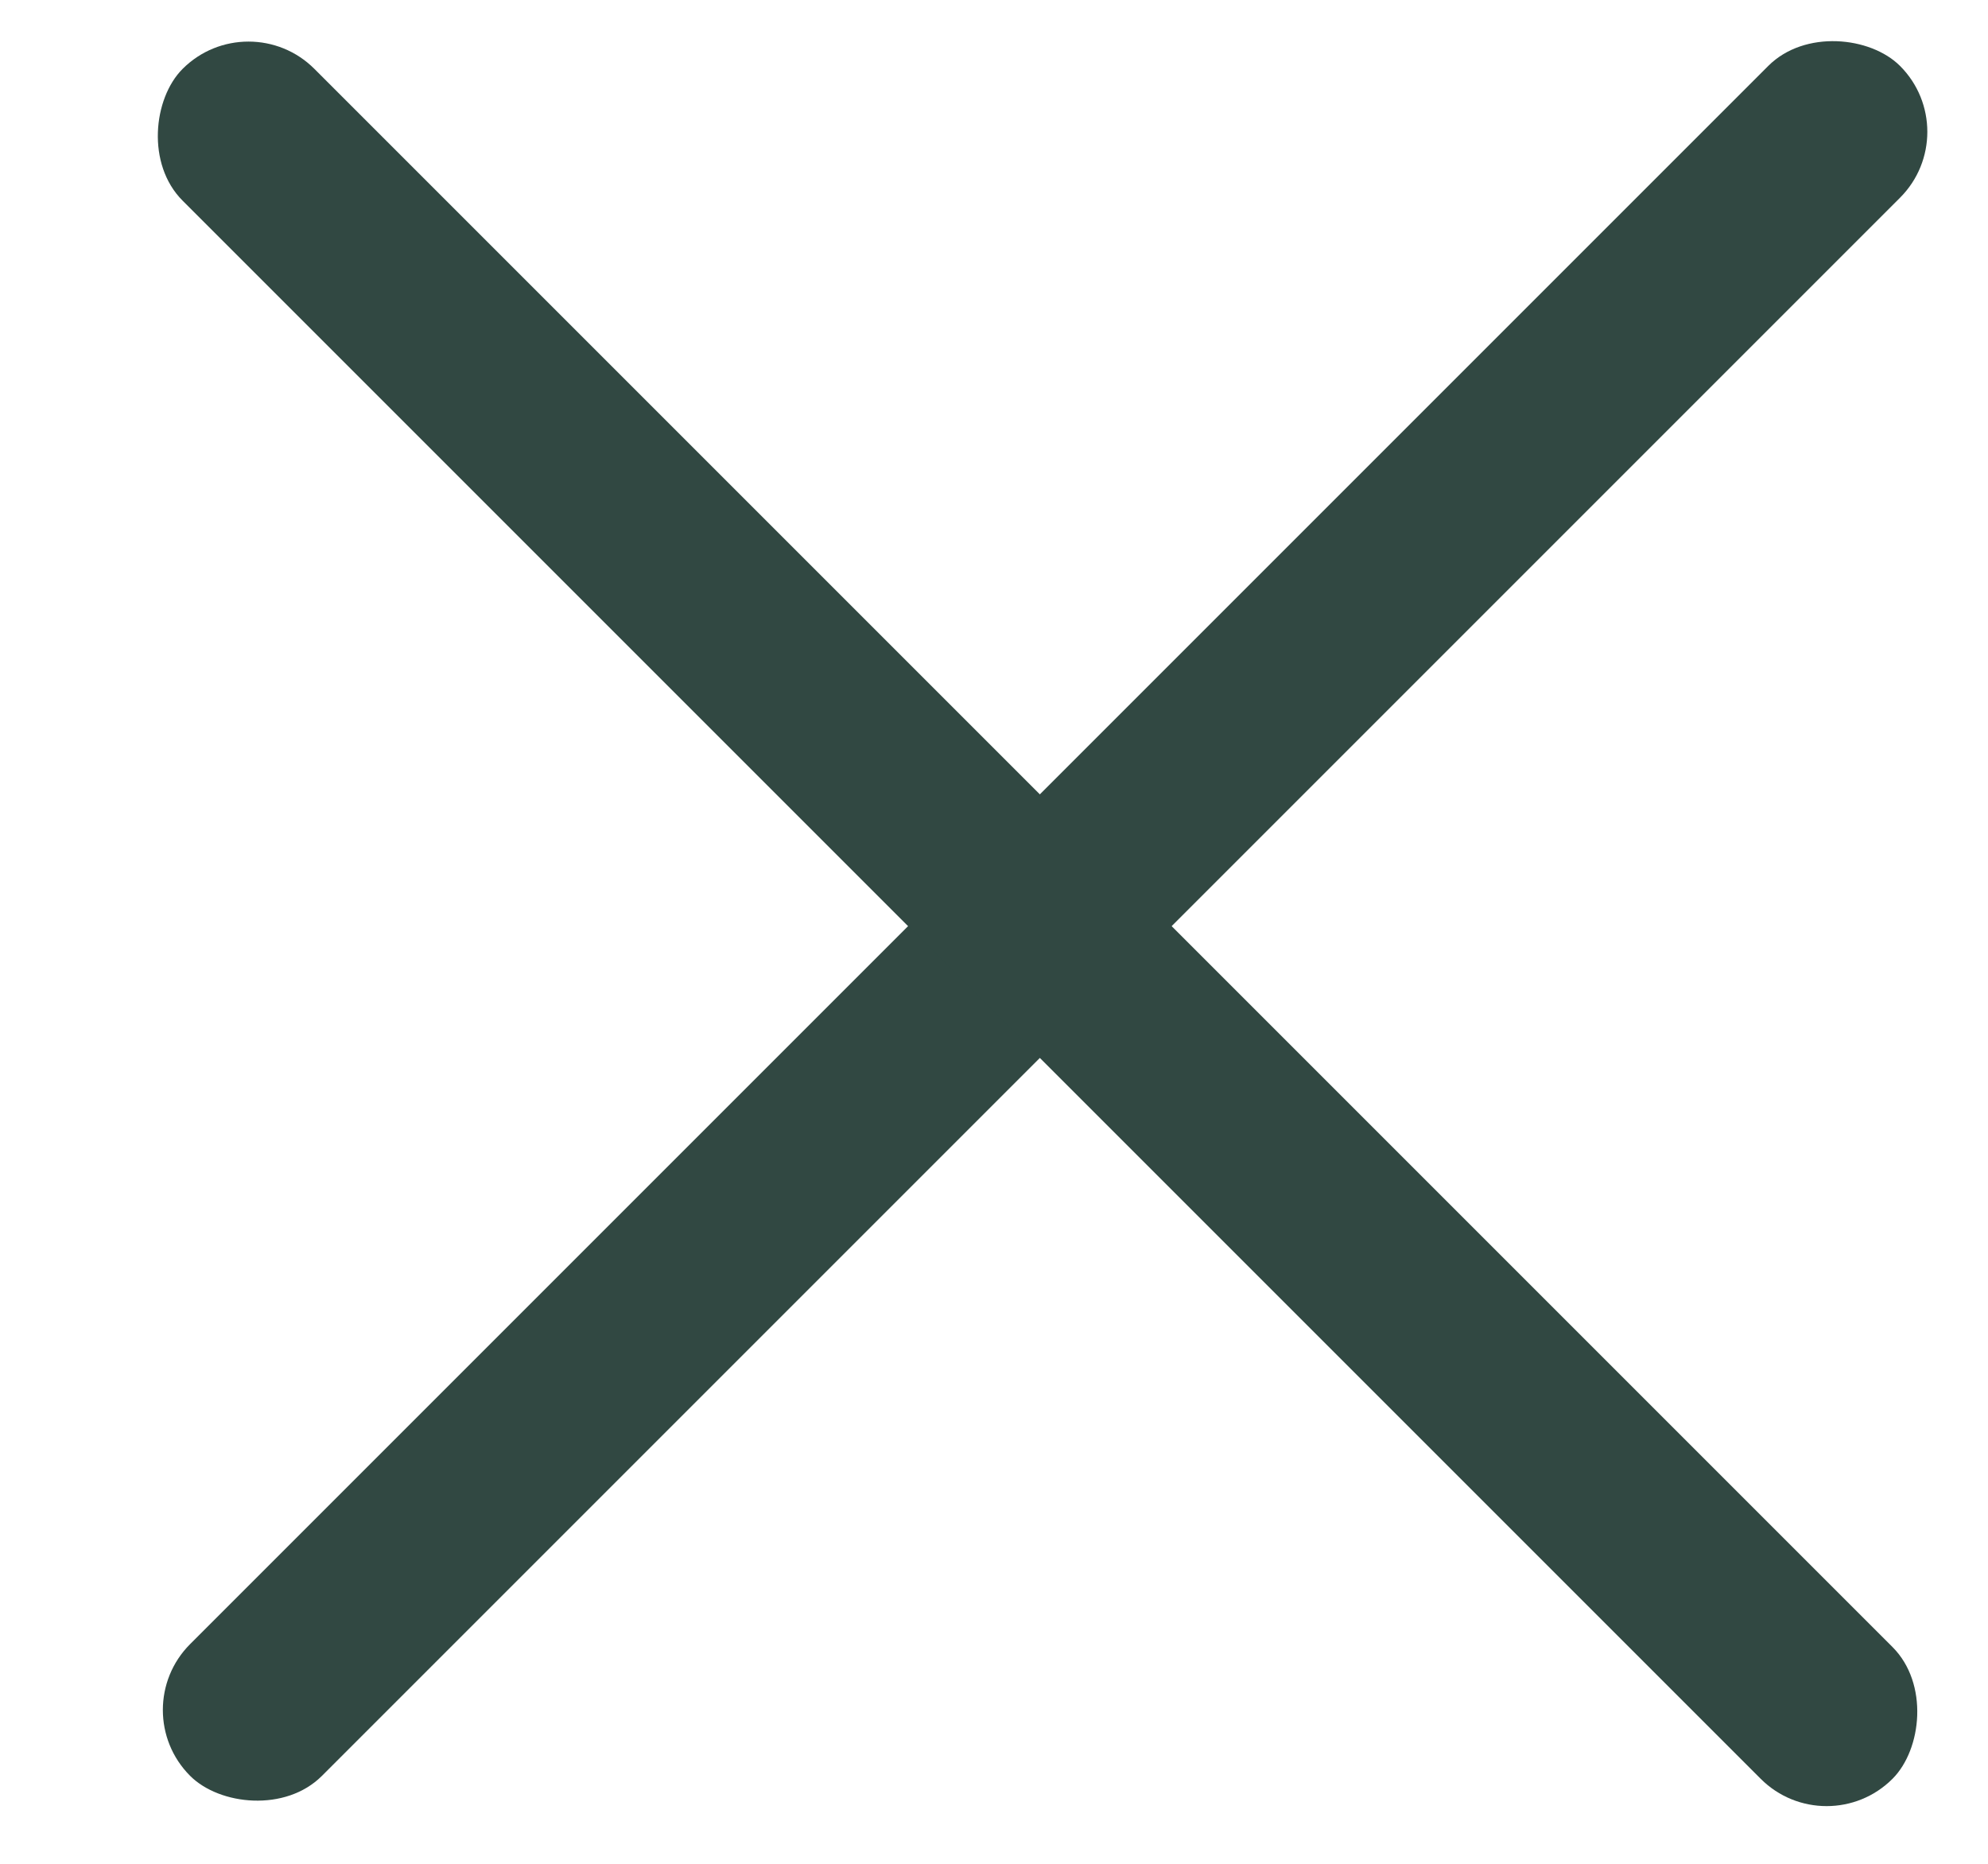
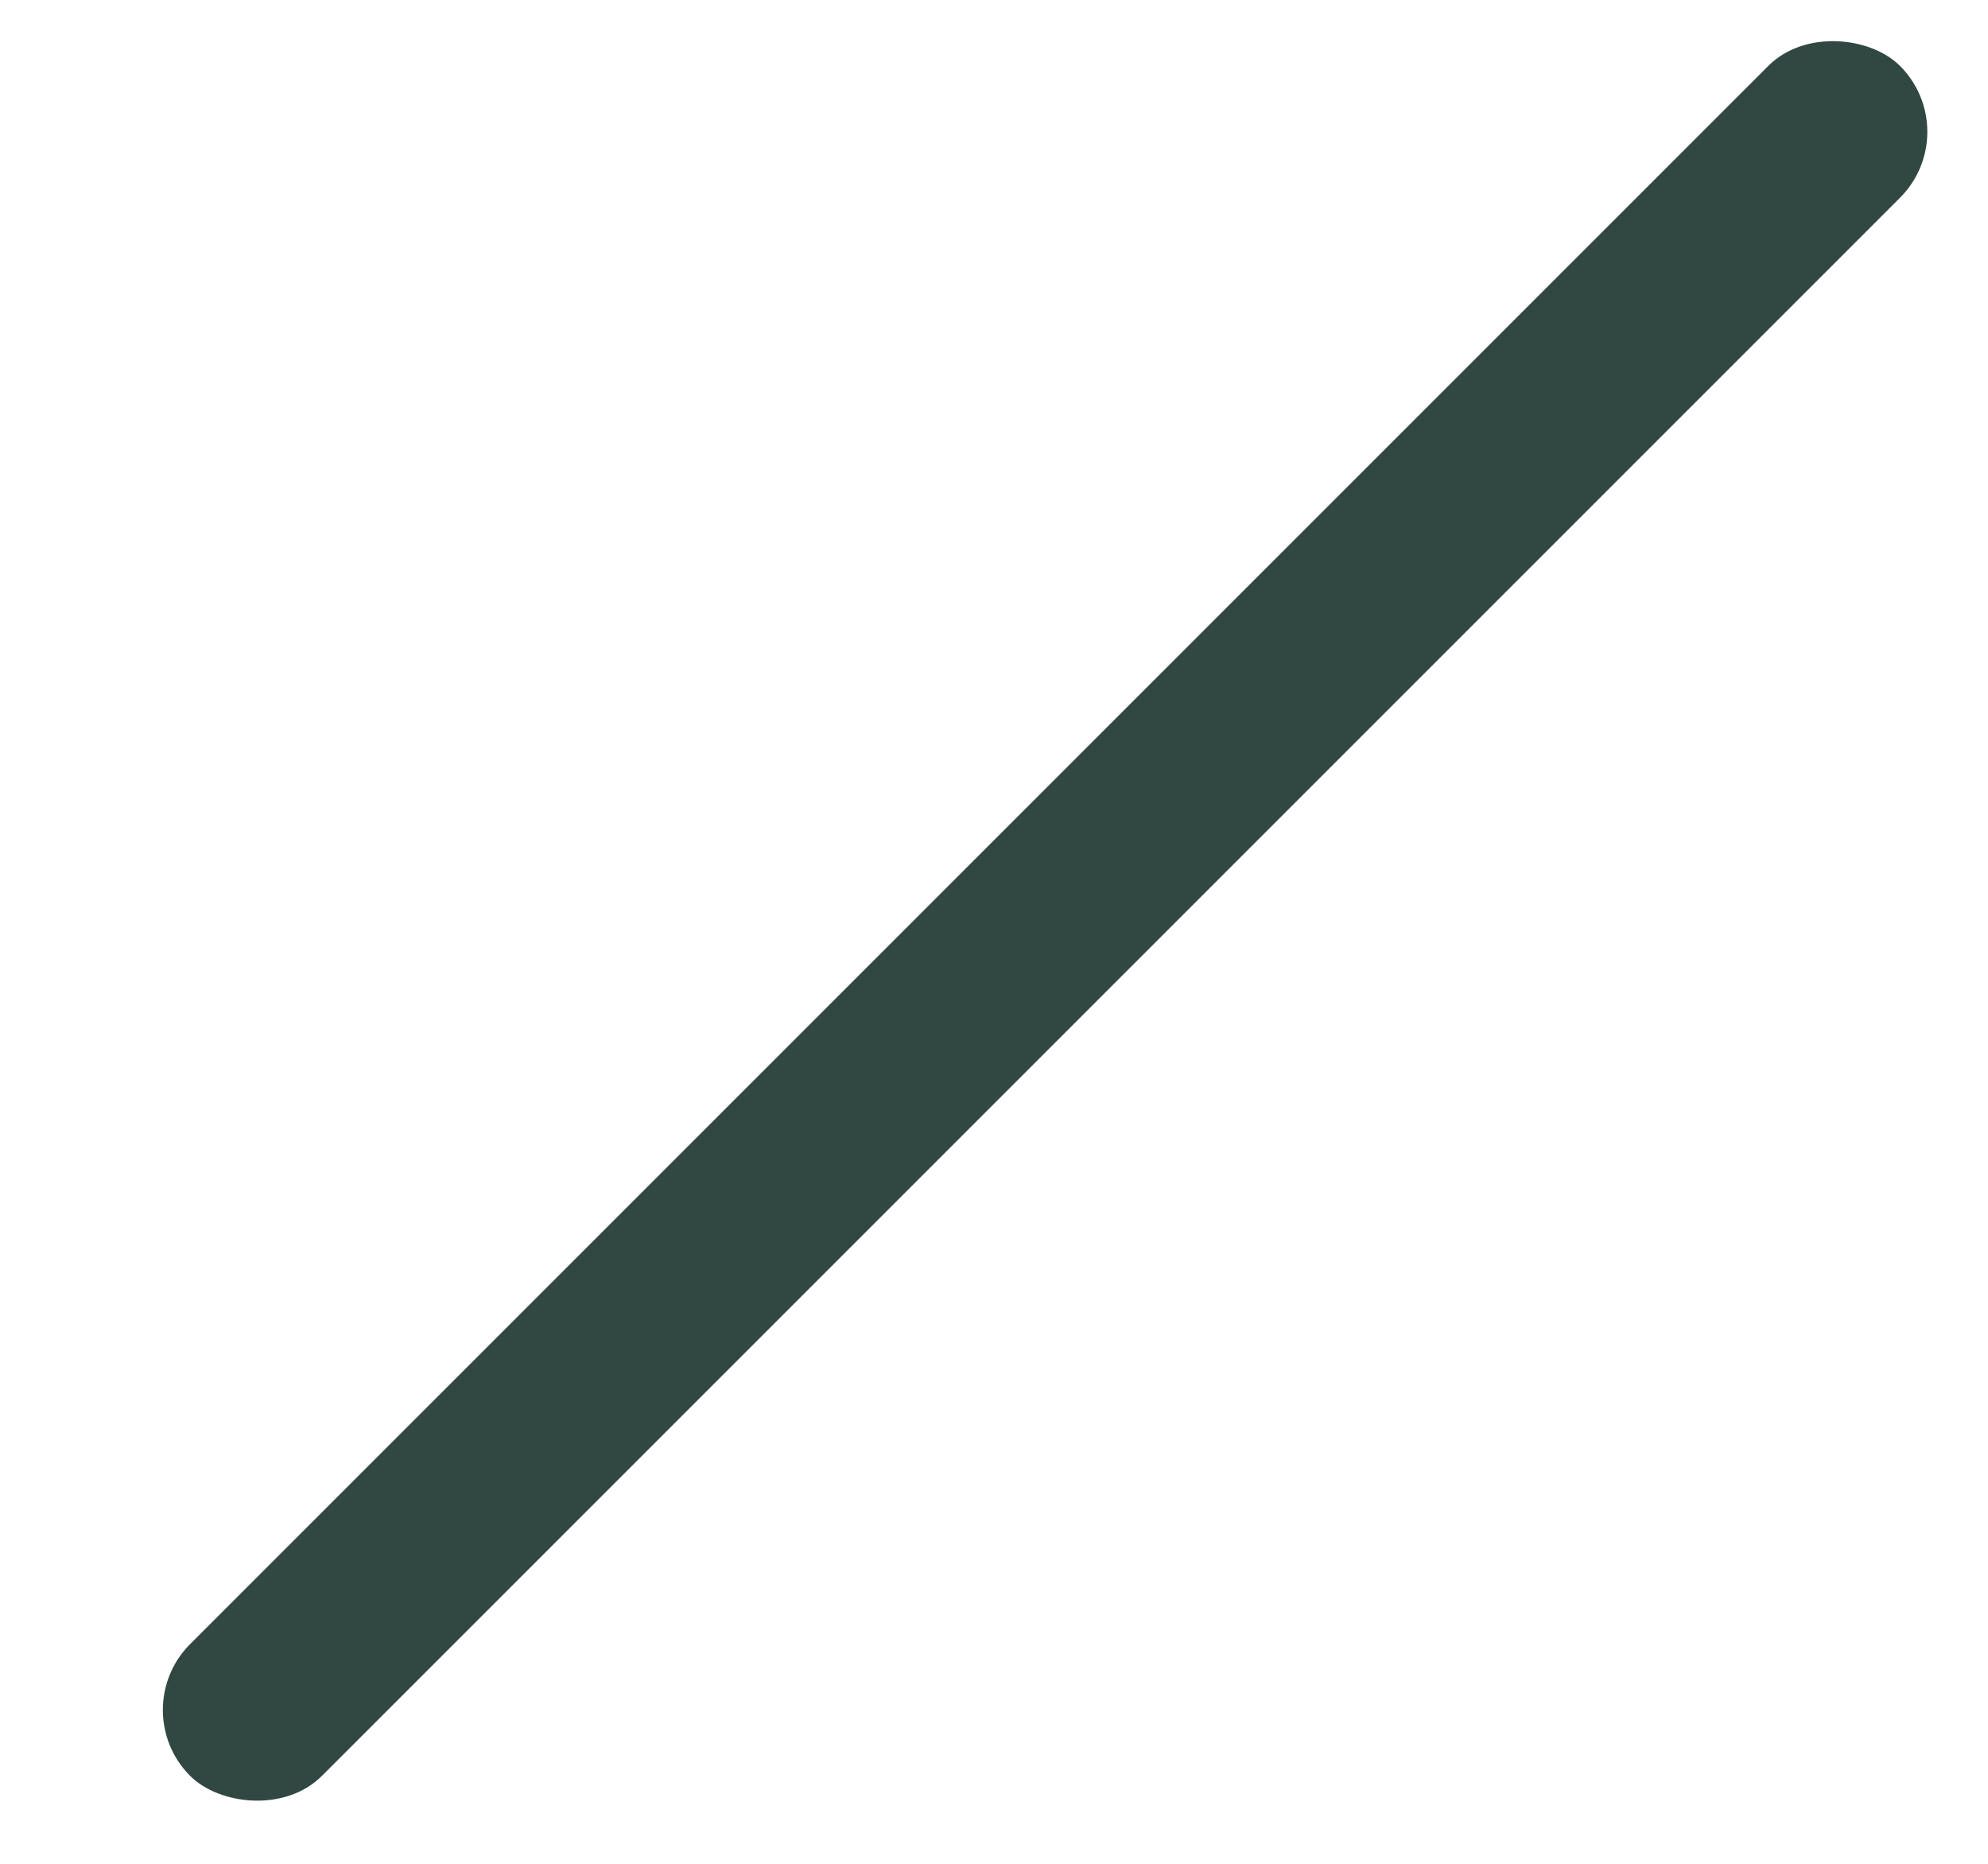
<svg xmlns="http://www.w3.org/2000/svg" width="16" height="15" viewBox="0 0 16 15" fill="none">
  <rect x="1" y="13.762" width="19.462" height="1.5" rx="0.75" transform="rotate(-45 1 13.762)" fill="#314842" />
-   <rect x="2" y="0.024" width="19.462" height="1.5" rx="0.75" transform="rotate(45 2 0.024)" fill="#314842" />
</svg>